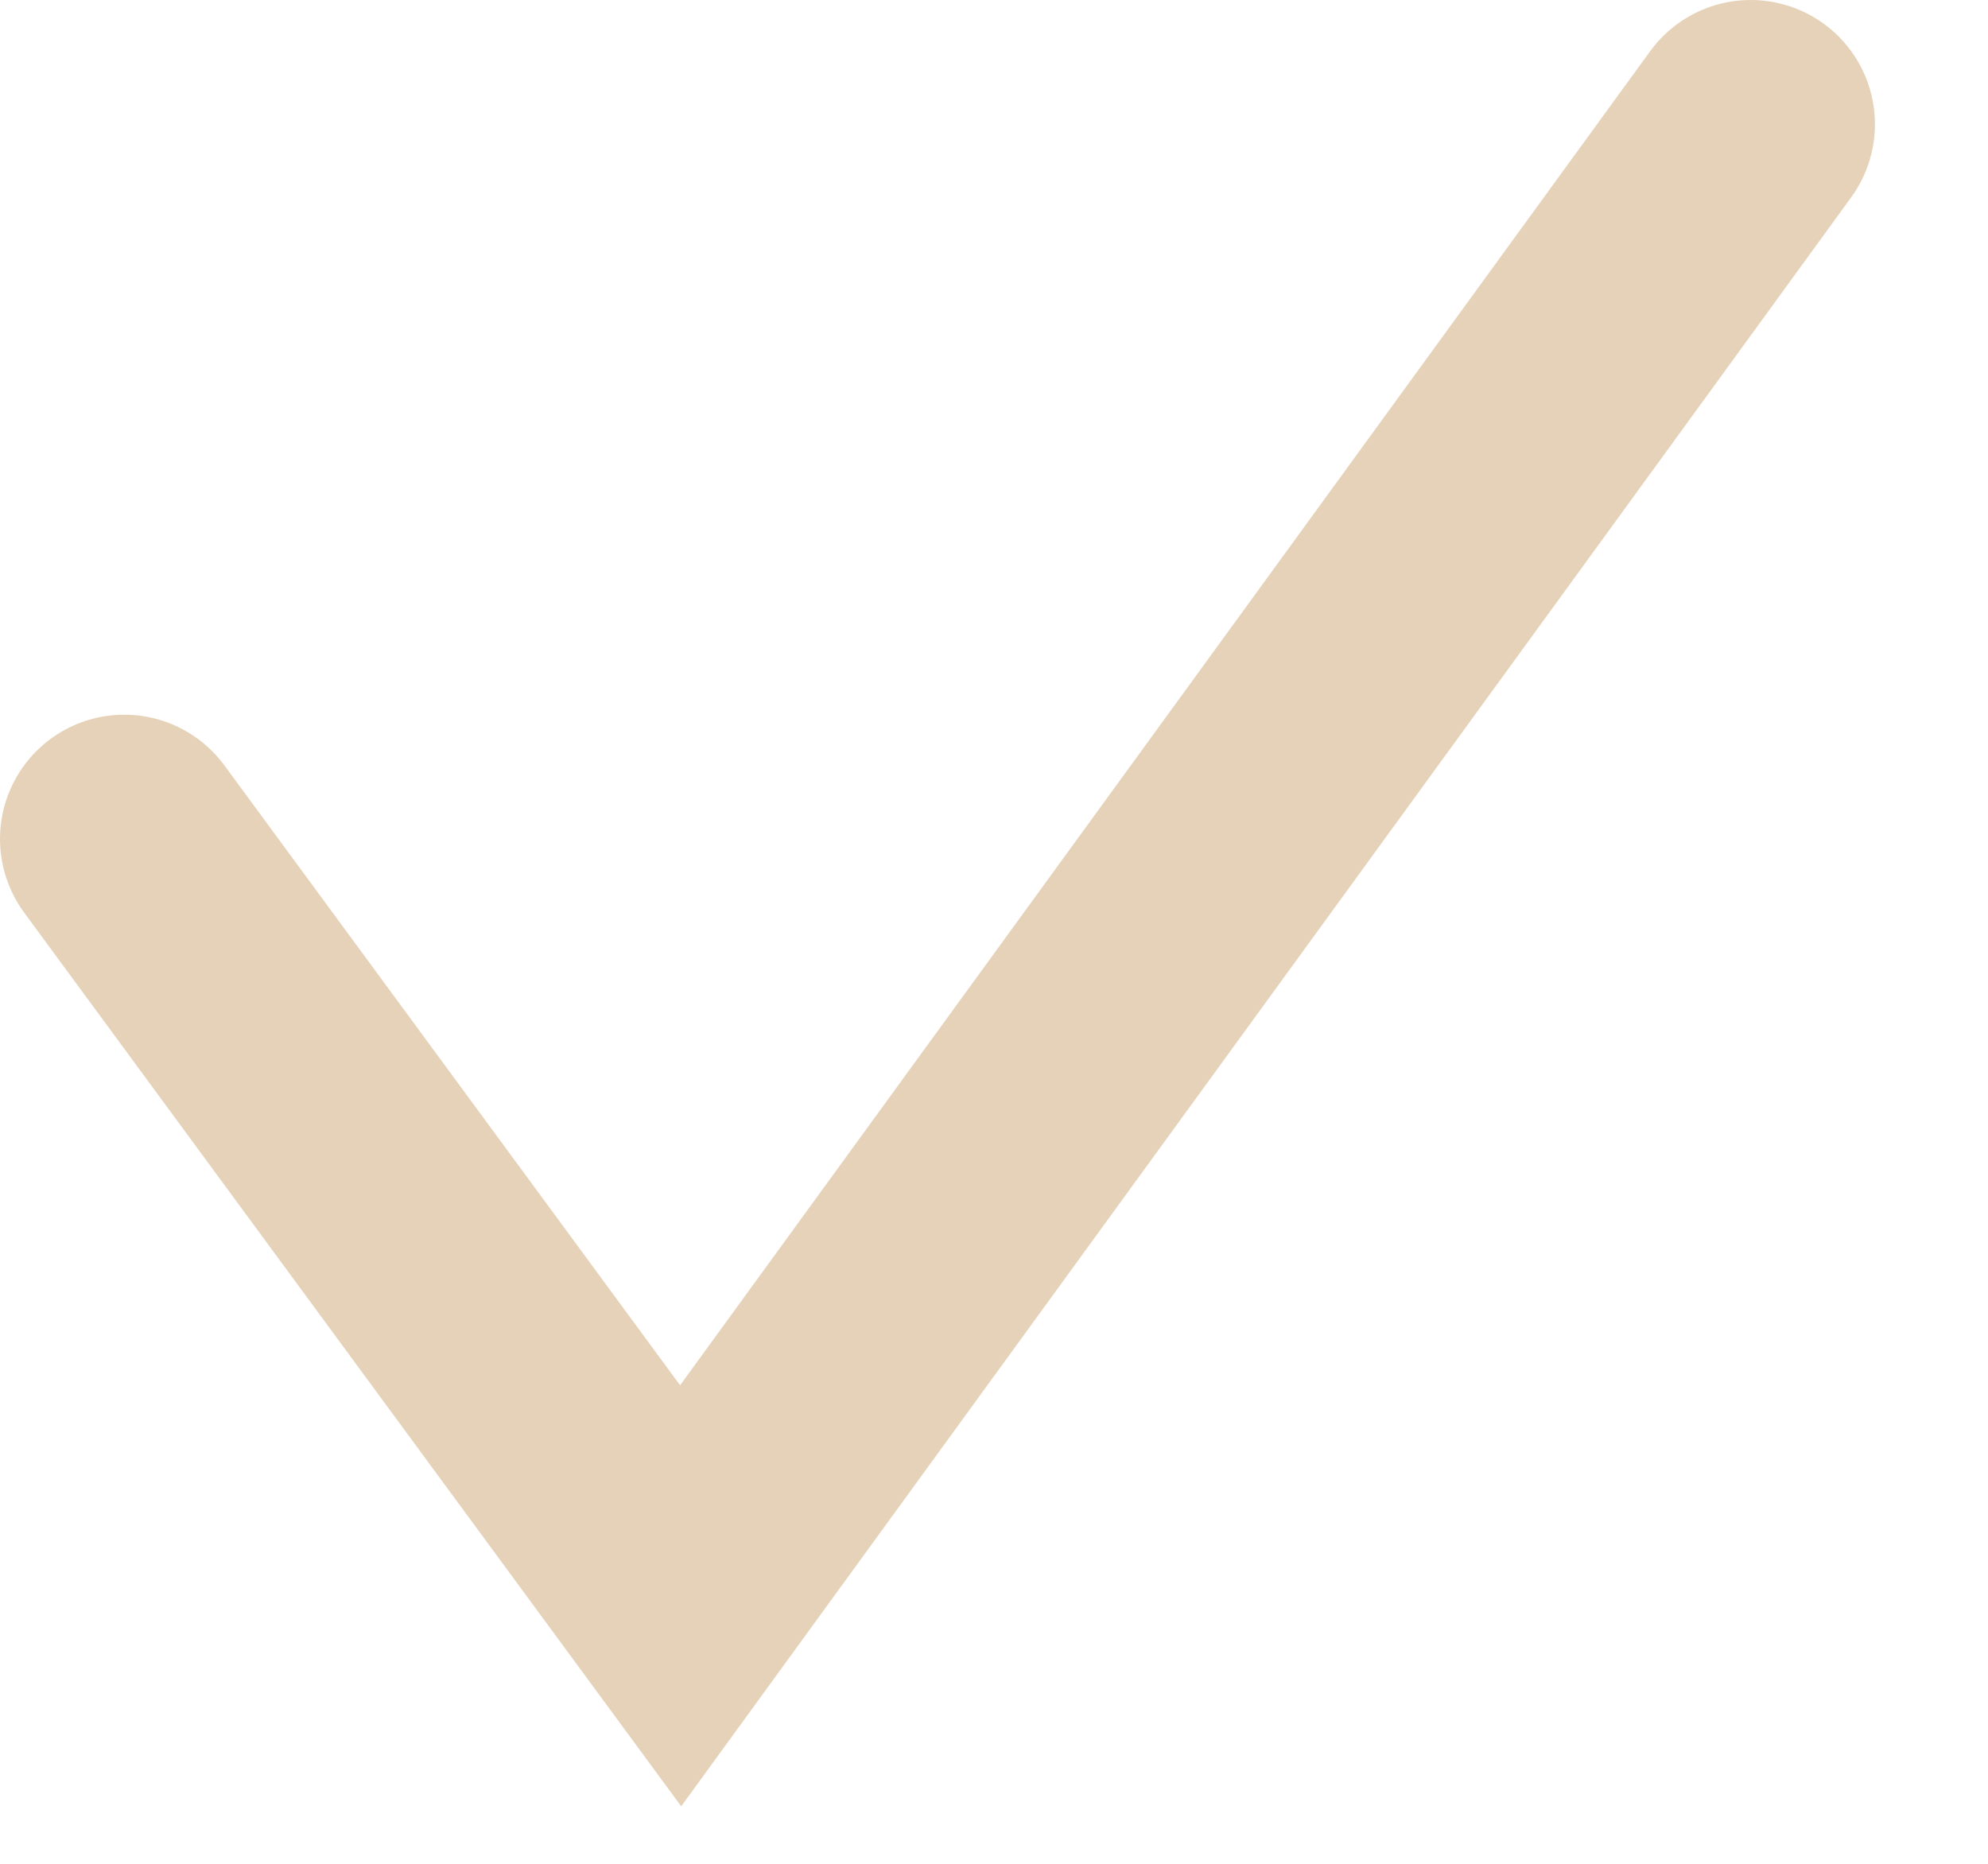
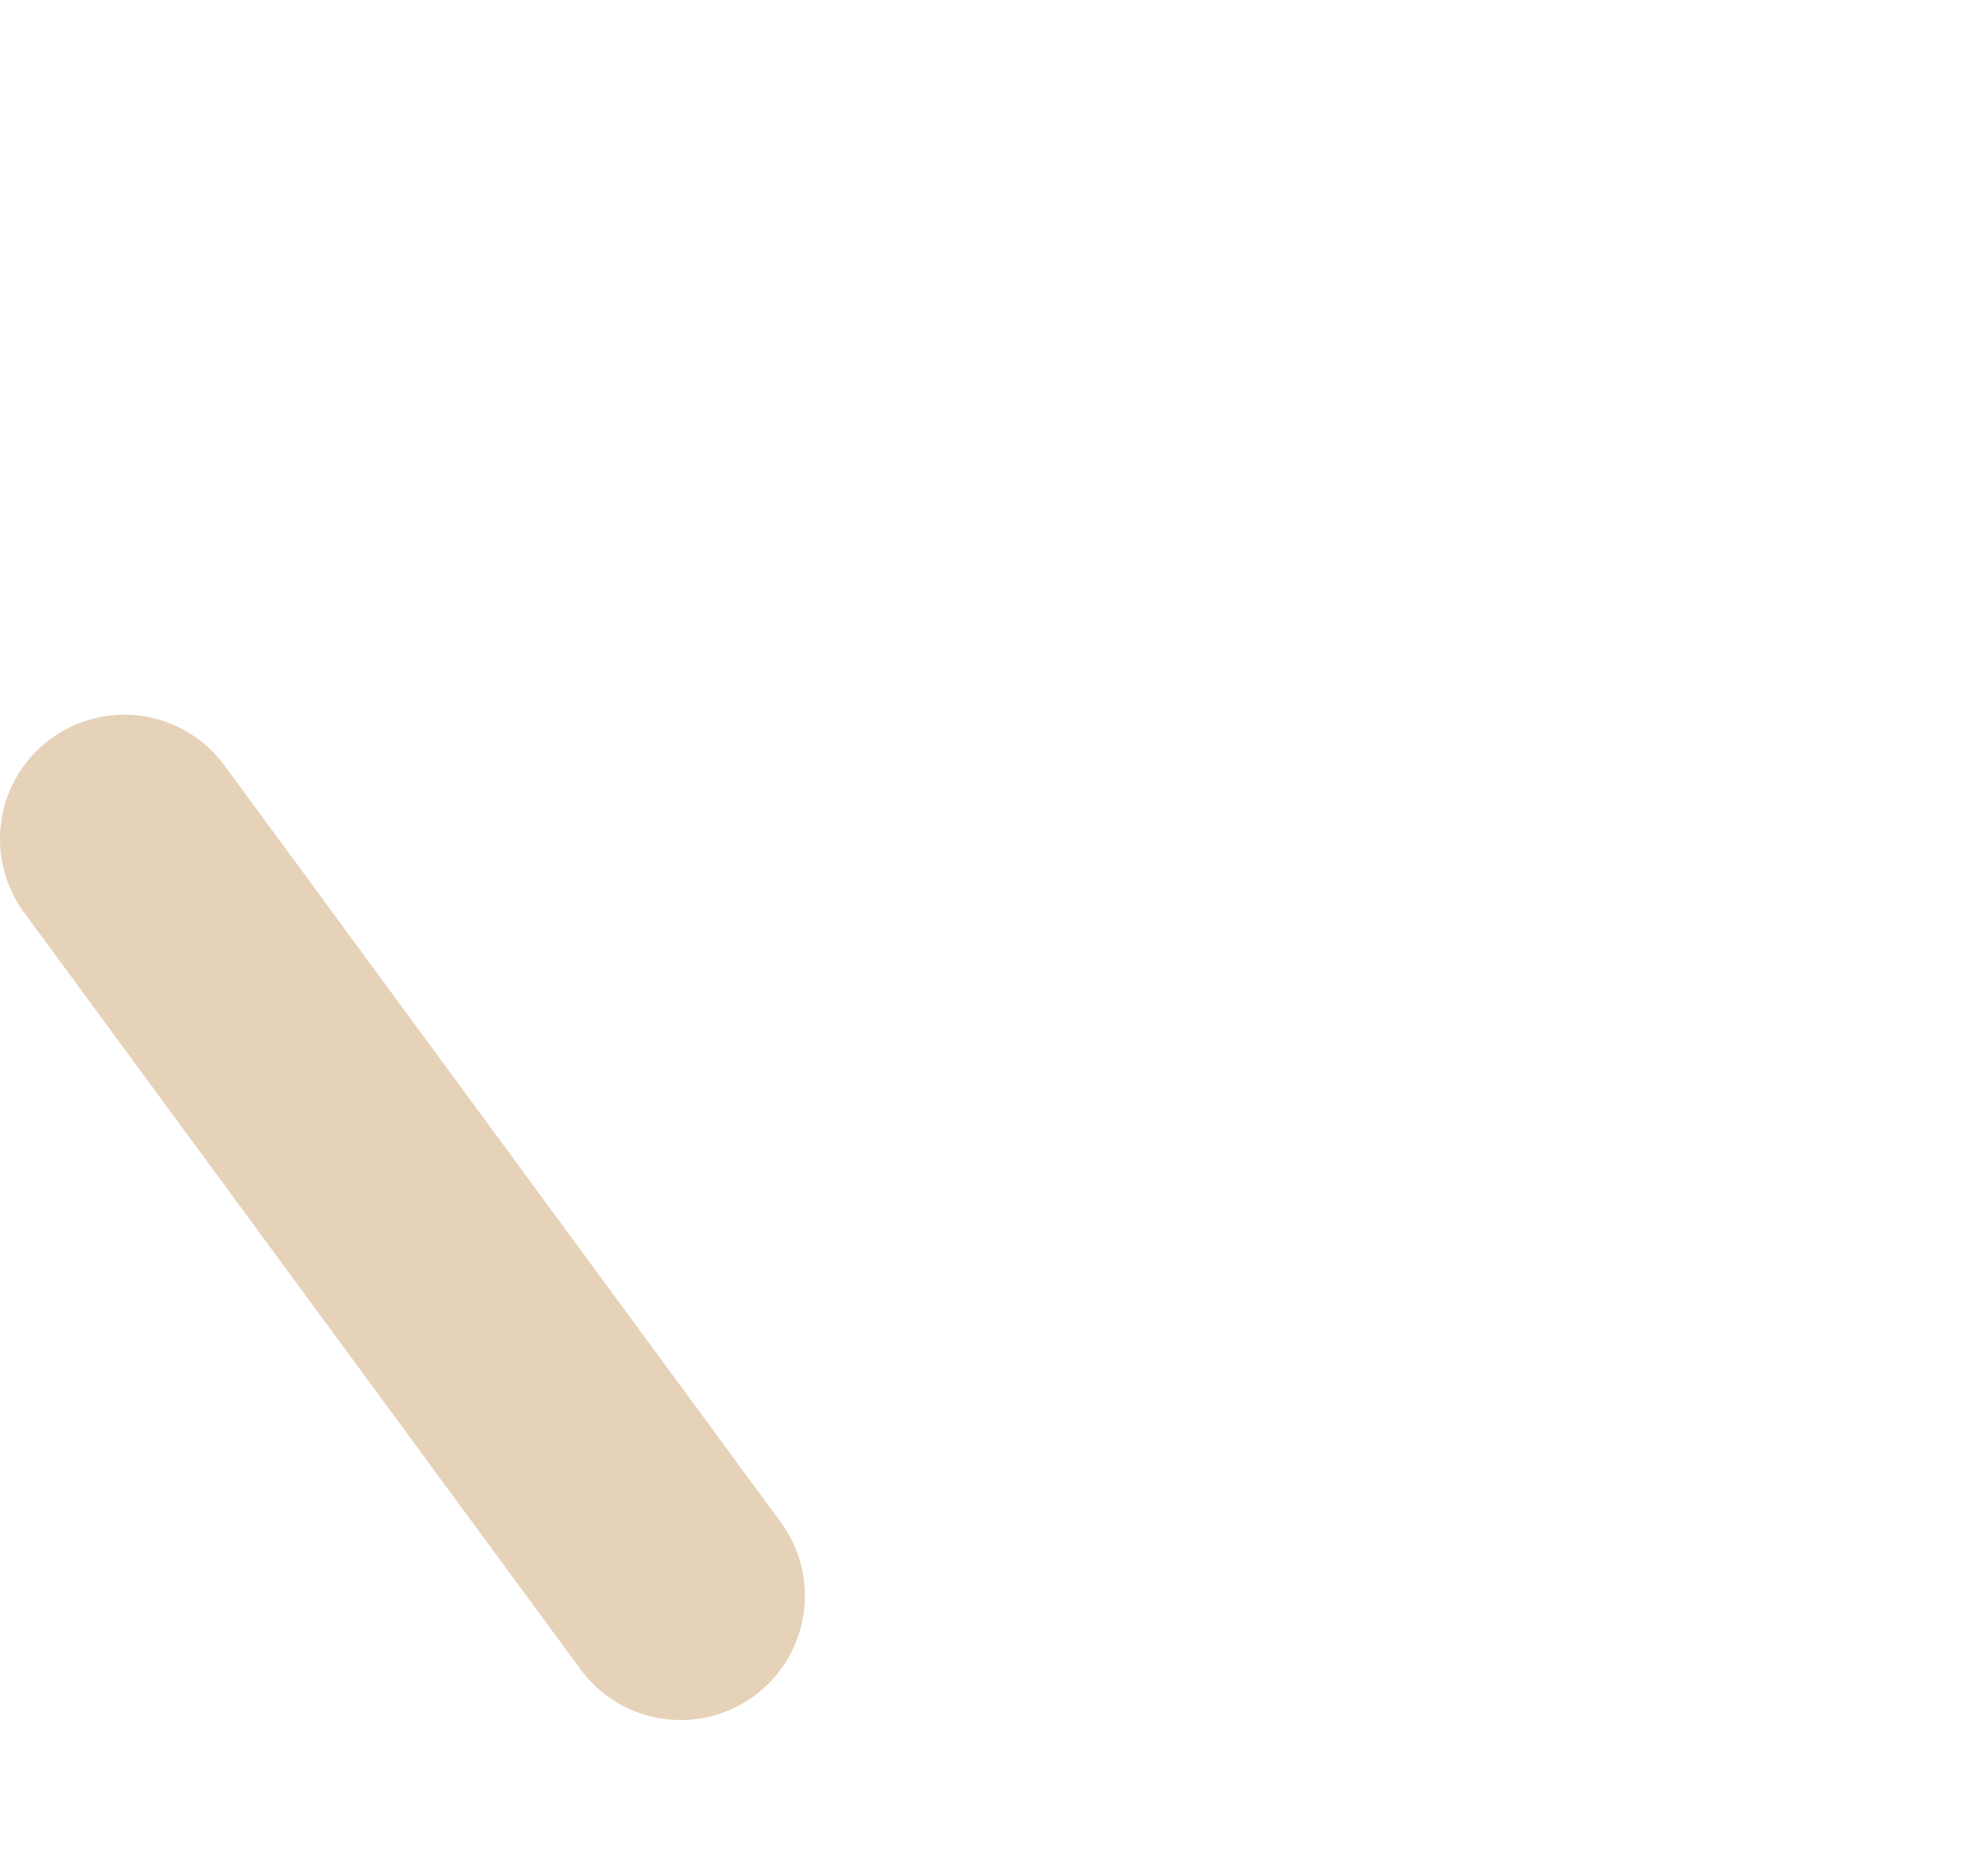
<svg xmlns="http://www.w3.org/2000/svg" width="16" height="15" viewBox="0 0 16 15" fill="none">
-   <path d="M1 6.752L5.478 12.843L14.09 1" stroke="#E6D2B9" stroke-width="2" stroke-linecap="round" />
+   <path d="M1 6.752L5.478 12.843" stroke="#E6D2B9" stroke-width="2" stroke-linecap="round" />
</svg>